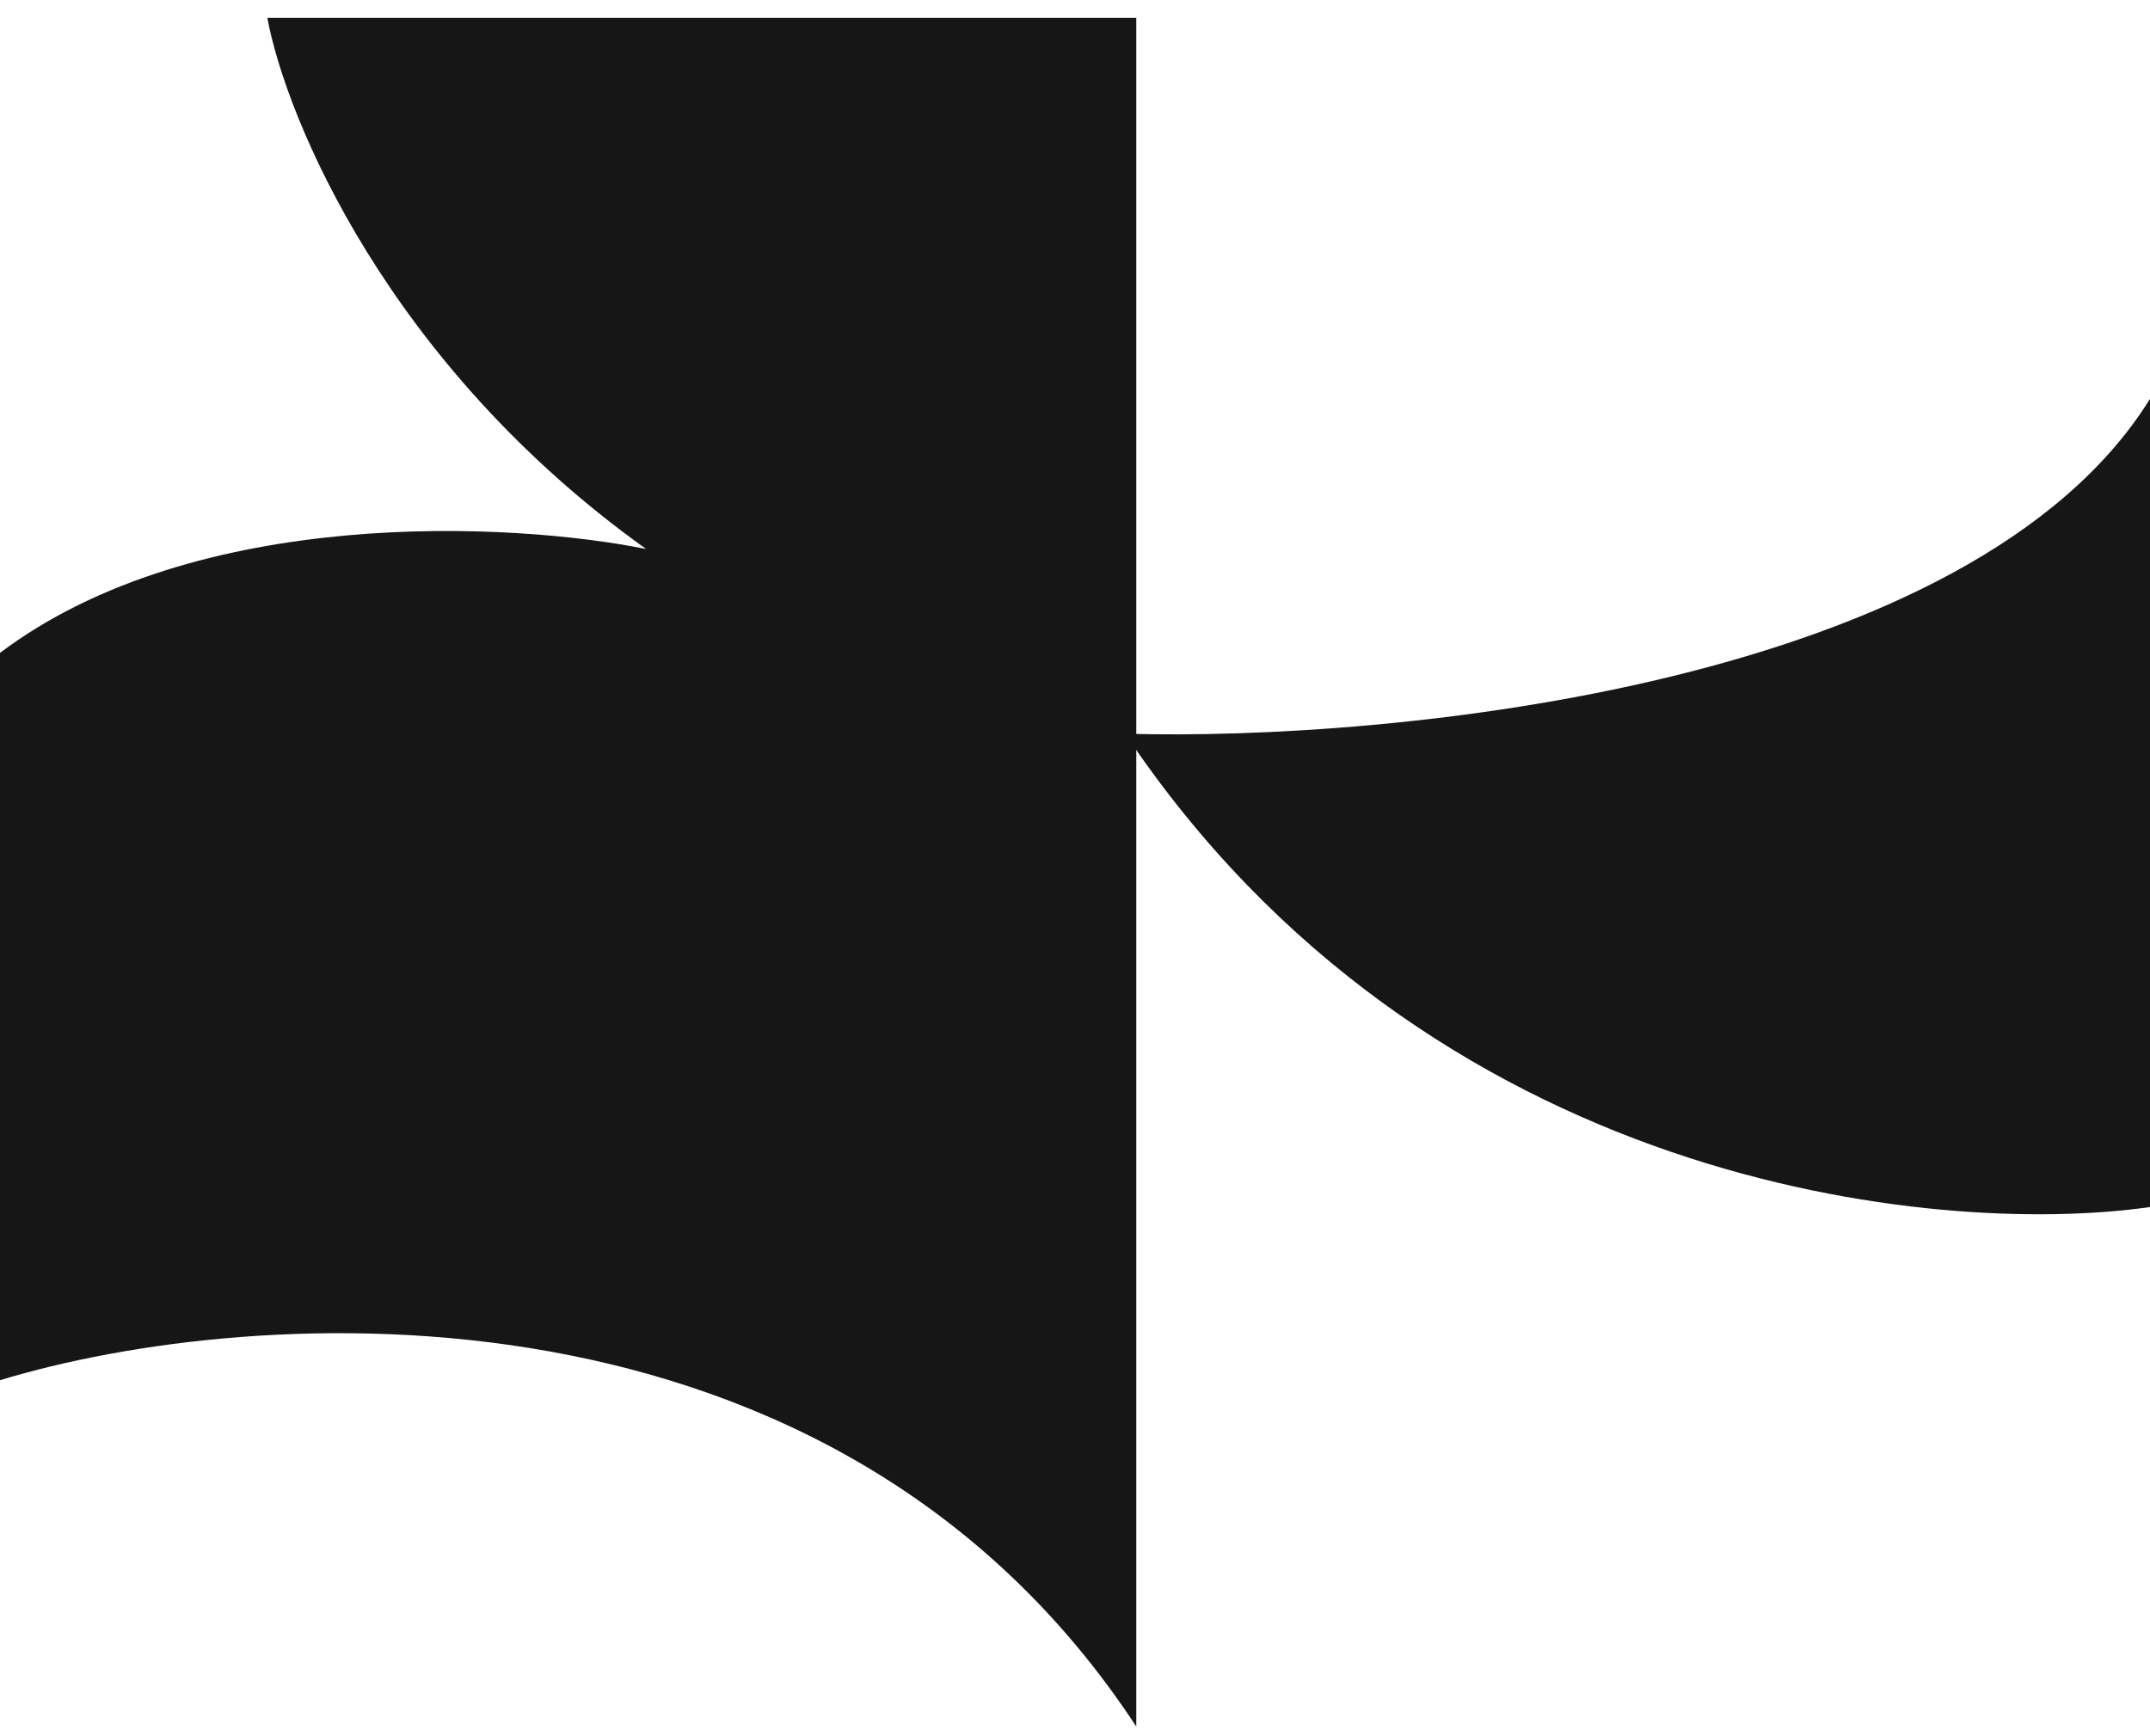
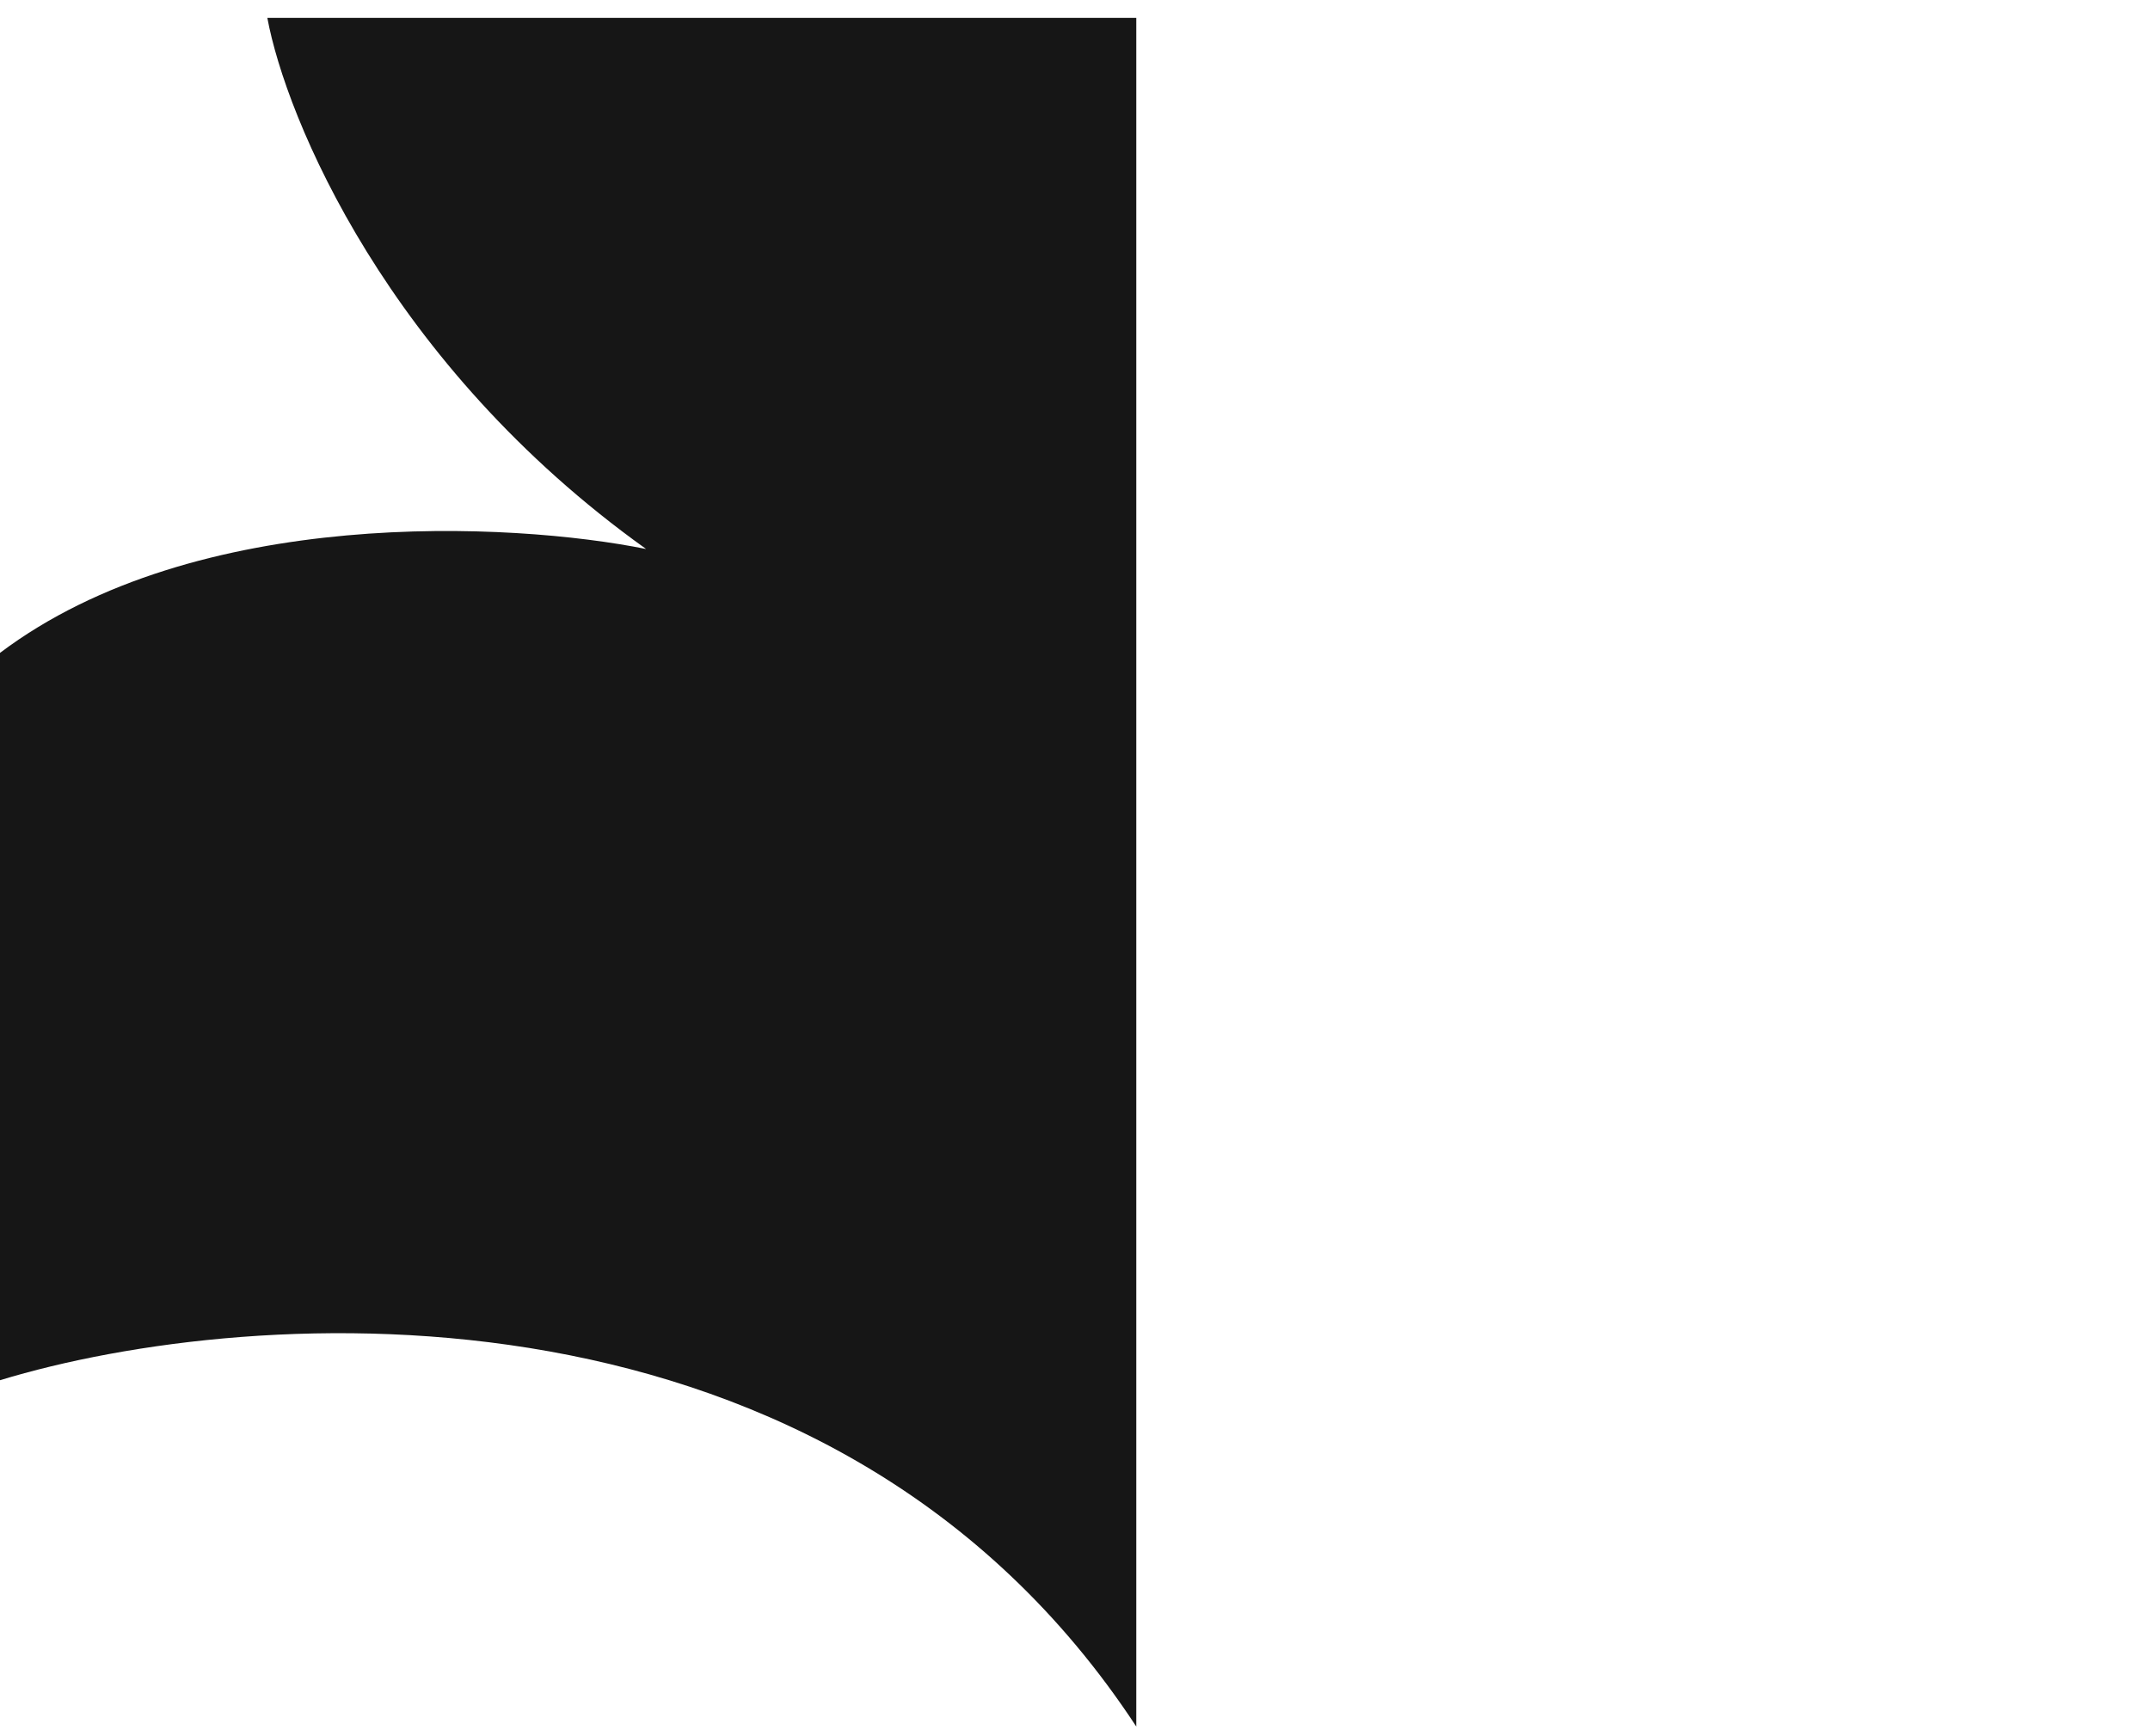
<svg xmlns="http://www.w3.org/2000/svg" width="78" height="63" viewBox="0 0 78 63" fill="none">
-   <path d="M78 43.799V14.475C71.534 24.864 50.518 26.903 40.819 26.623C51.811 43.045 70.186 44.916 78 43.799Z" fill="#161616" />
  <path d="M0 50.083V23.691C7.113 18.329 18.591 18.943 23.44 19.921C14.064 13.218 10.373 4.281 9.699 0.65H41.223V62.65C30.23 45.894 9.161 47.29 0 50.083Z" fill="#161616" />
</svg>